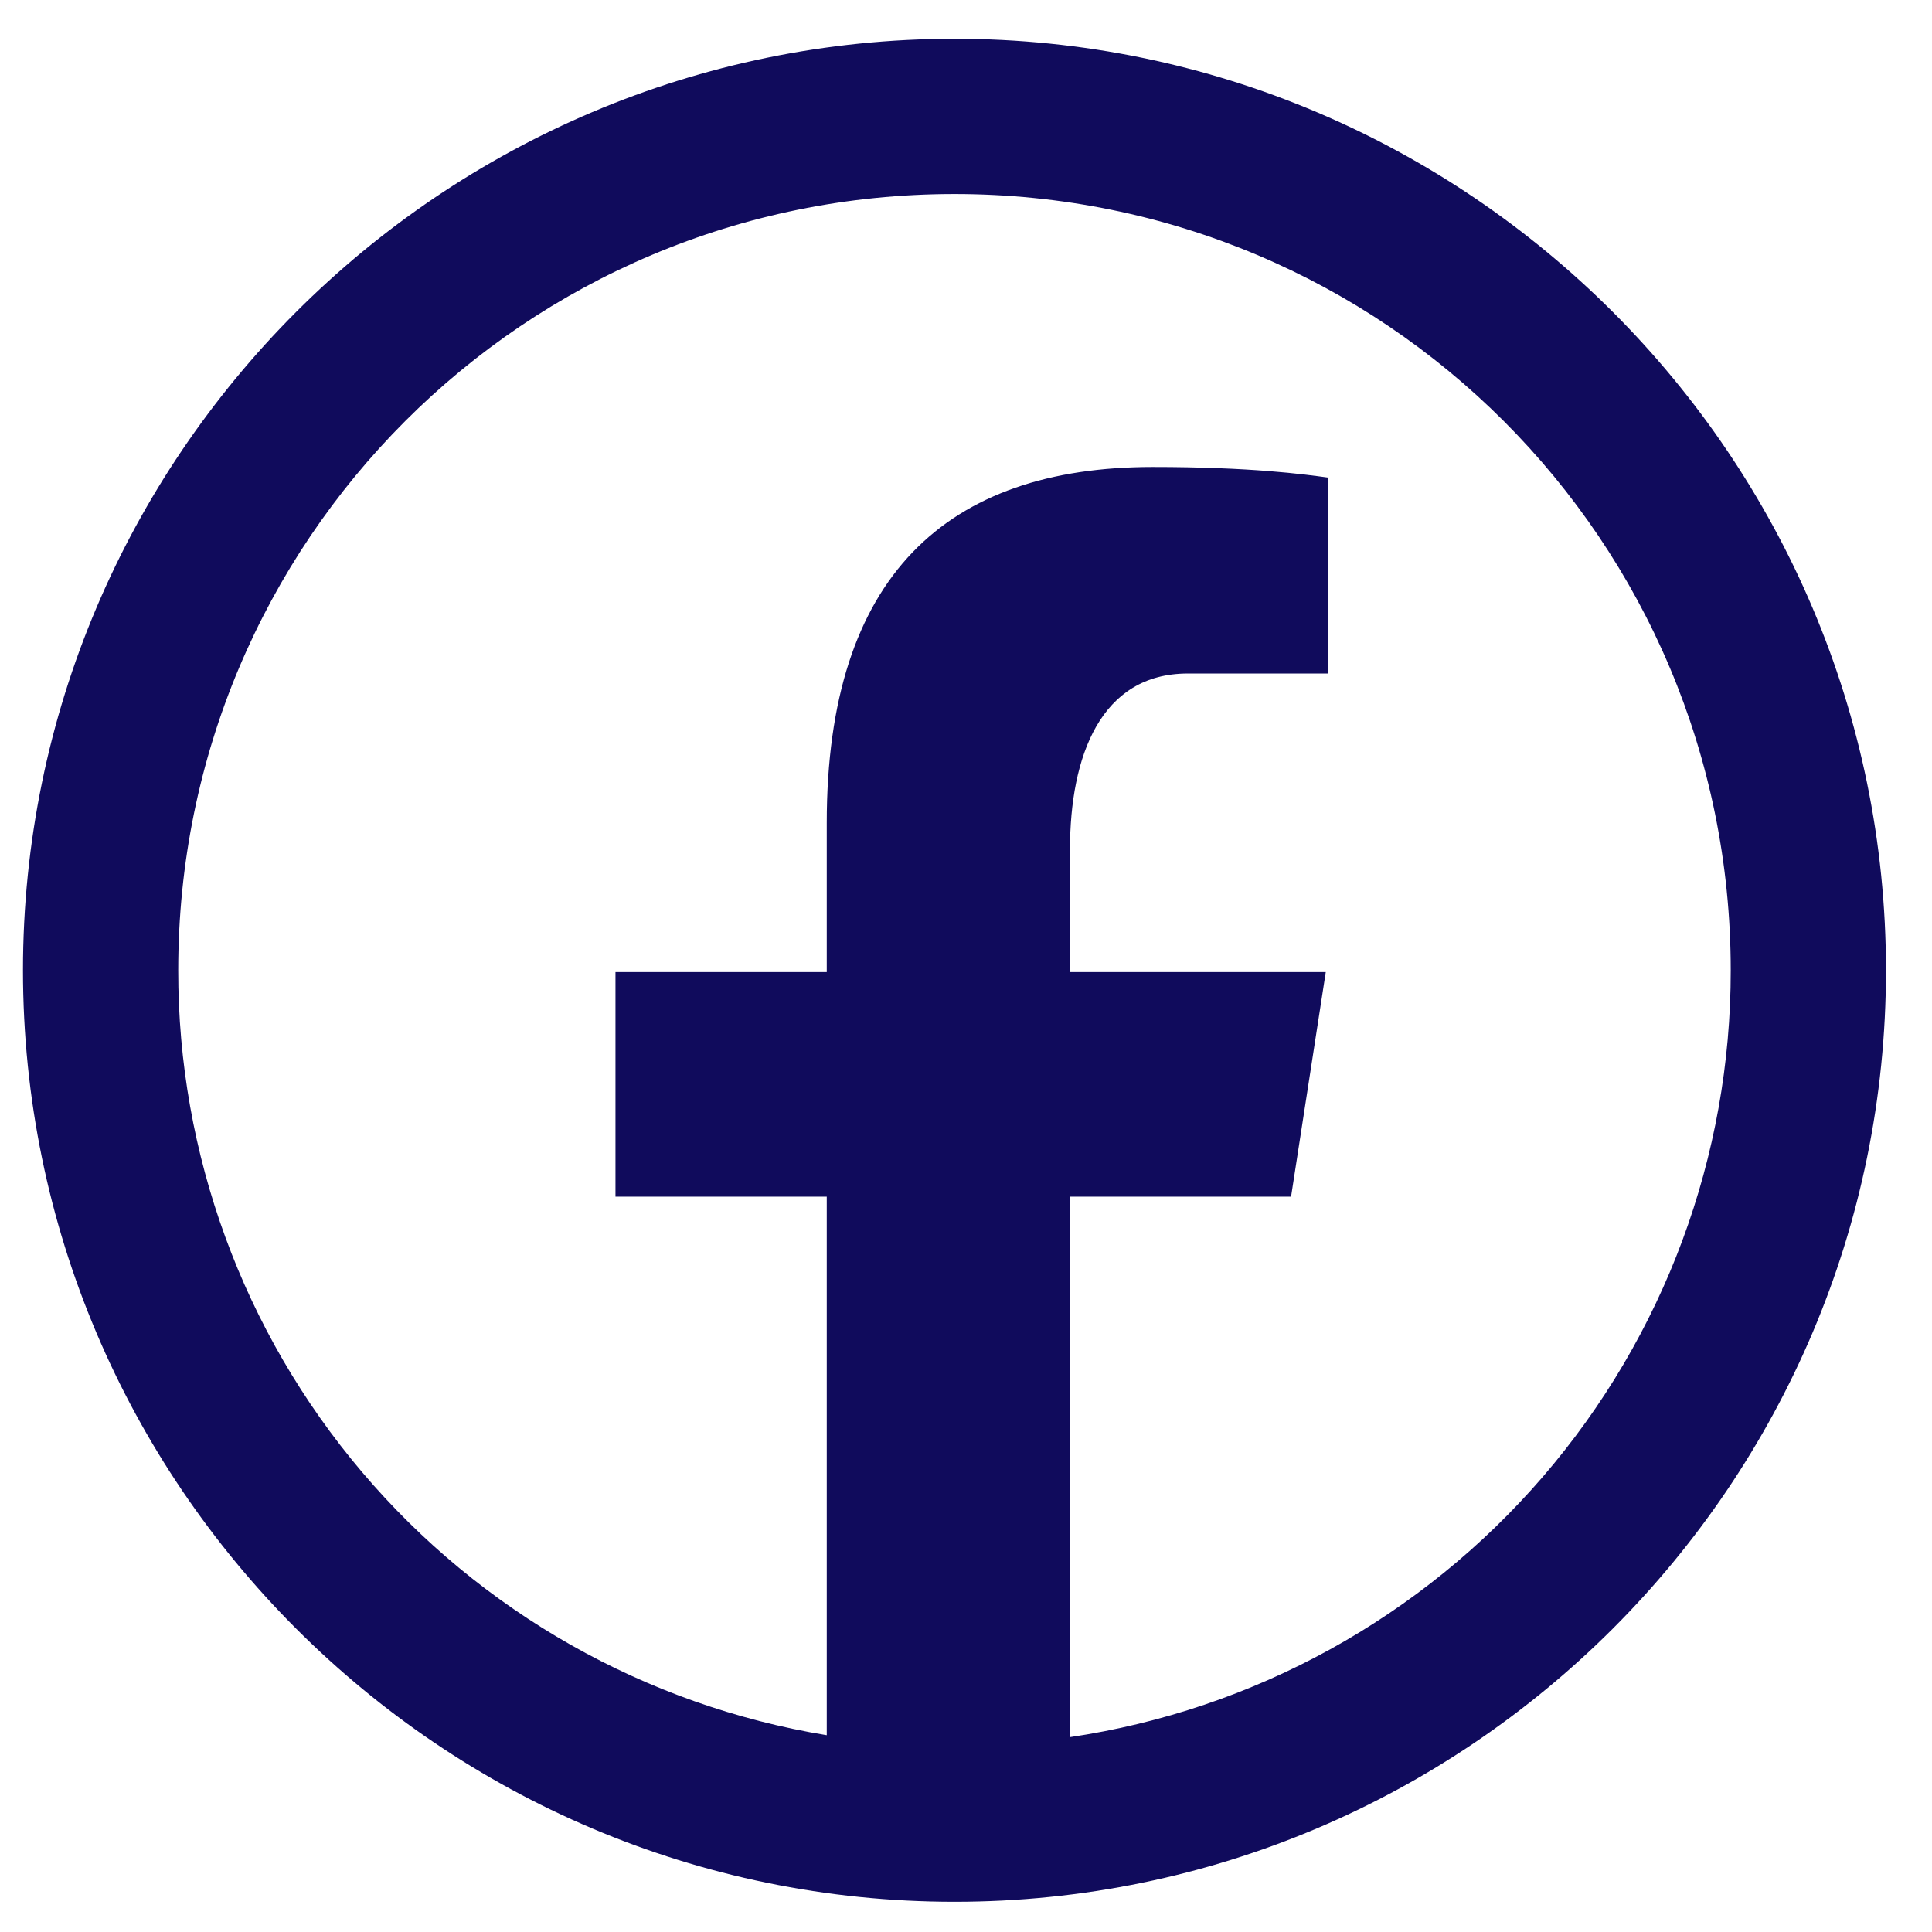
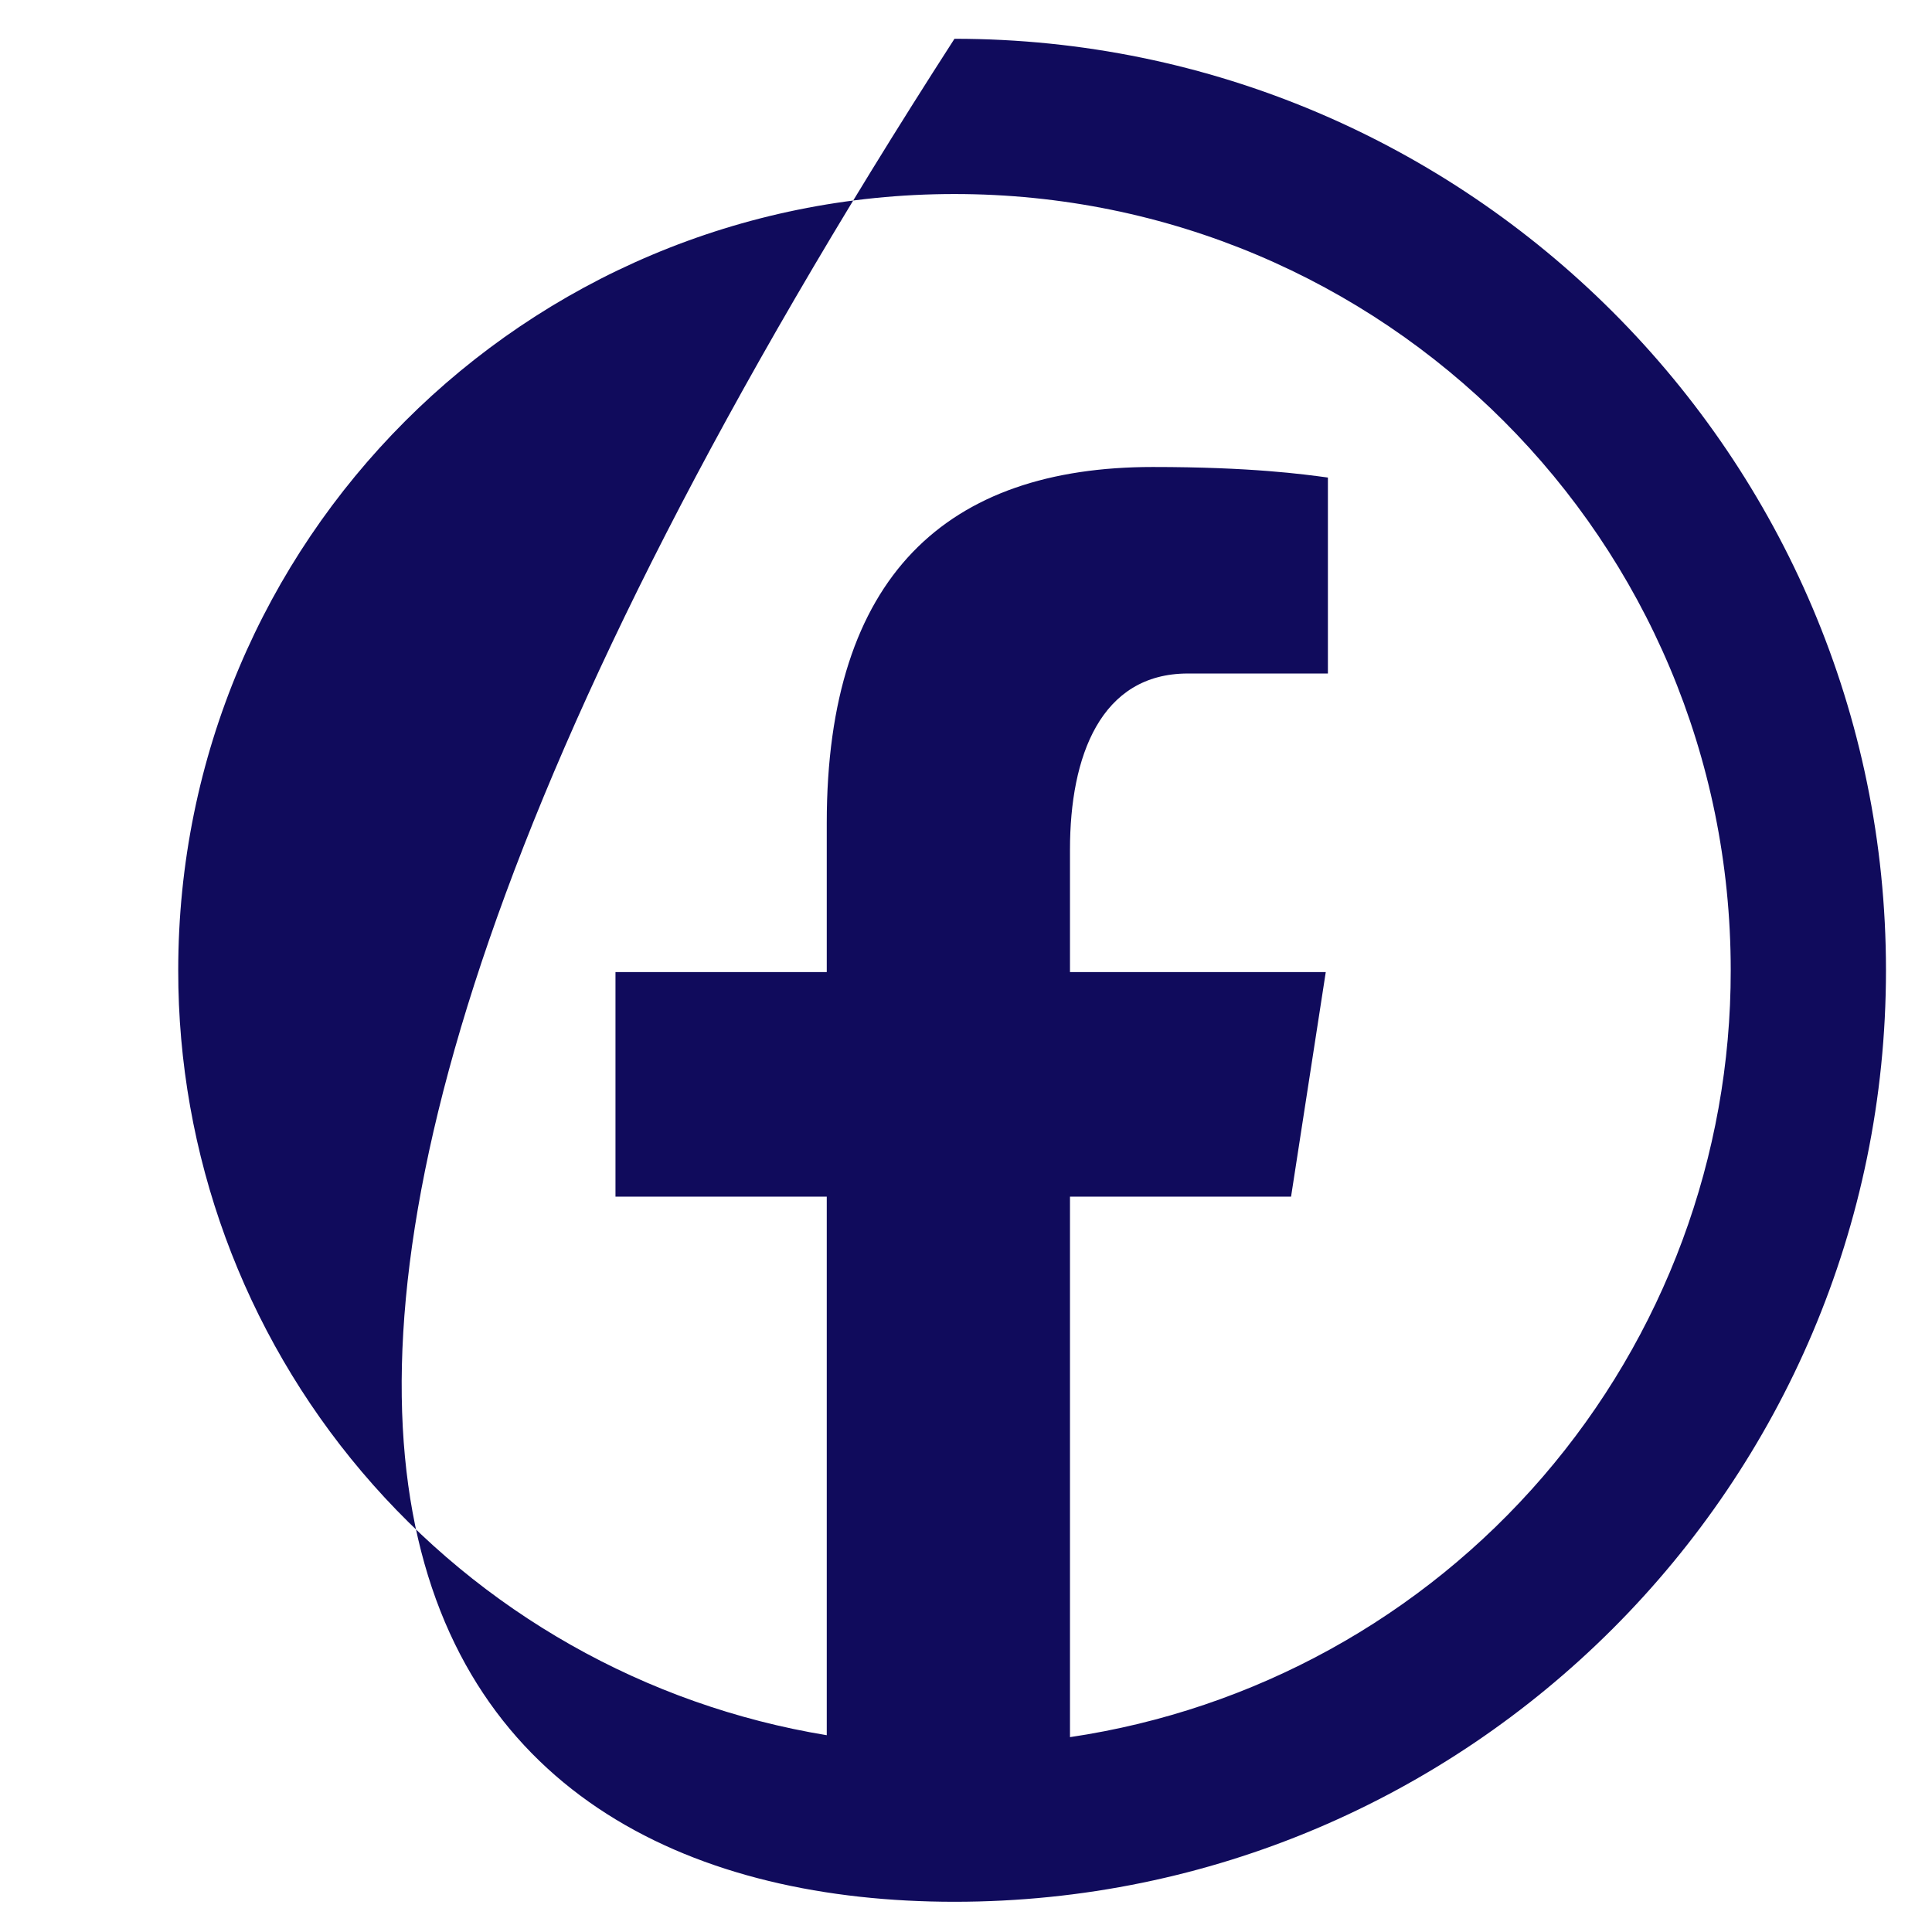
<svg xmlns="http://www.w3.org/2000/svg" width="28" height="28" viewBox="0 0 28 28" fill="none">
-   <path d="M13.833 0.562C6.39 0.562 0.333 6.62 0.333 14.062C0.333 21.506 6.39 27.562 13.833 27.562C21.276 27.562 27.333 21.506 27.333 14.062C27.333 6.62 21.276 0.562 13.833 0.562ZM13.833 2.812C20.06 2.812 25.083 7.836 25.083 14.062C25.086 16.756 24.12 19.36 22.362 21.4C20.604 23.441 18.171 24.781 15.507 25.176V17.343H18.711L19.214 14.088H15.507V12.311C15.507 10.961 15.951 9.761 17.215 9.761H19.245V6.921C18.889 6.873 18.134 6.768 16.707 6.768C13.728 6.768 11.982 8.341 11.982 11.925V14.088H8.92V17.343H11.982V25.148C9.355 24.716 6.967 23.363 5.246 21.333C3.524 19.302 2.58 16.725 2.583 14.062C2.583 7.836 7.606 2.812 13.833 2.812Z" fill="#100B5C" />
+   <path d="M13.833 0.562C0.333 21.506 6.39 27.562 13.833 27.562C21.276 27.562 27.333 21.506 27.333 14.062C27.333 6.62 21.276 0.562 13.833 0.562ZM13.833 2.812C20.06 2.812 25.083 7.836 25.083 14.062C25.086 16.756 24.12 19.36 22.362 21.4C20.604 23.441 18.171 24.781 15.507 25.176V17.343H18.711L19.214 14.088H15.507V12.311C15.507 10.961 15.951 9.761 17.215 9.761H19.245V6.921C18.889 6.873 18.134 6.768 16.707 6.768C13.728 6.768 11.982 8.341 11.982 11.925V14.088H8.92V17.343H11.982V25.148C9.355 24.716 6.967 23.363 5.246 21.333C3.524 19.302 2.58 16.725 2.583 14.062C2.583 7.836 7.606 2.812 13.833 2.812Z" fill="#100B5C" />
</svg>